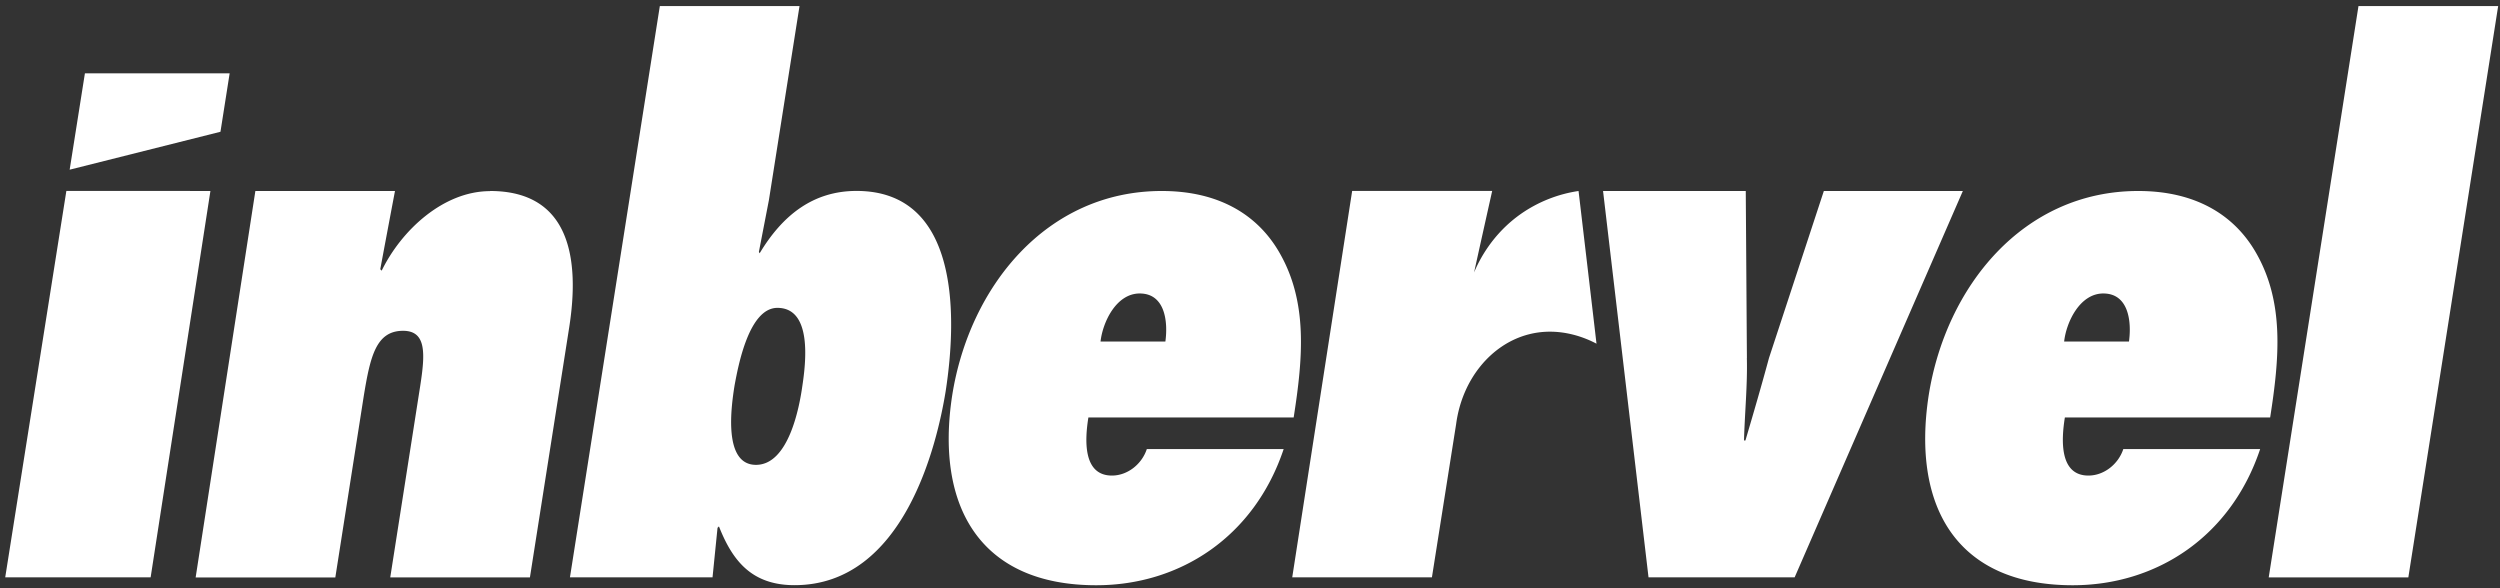
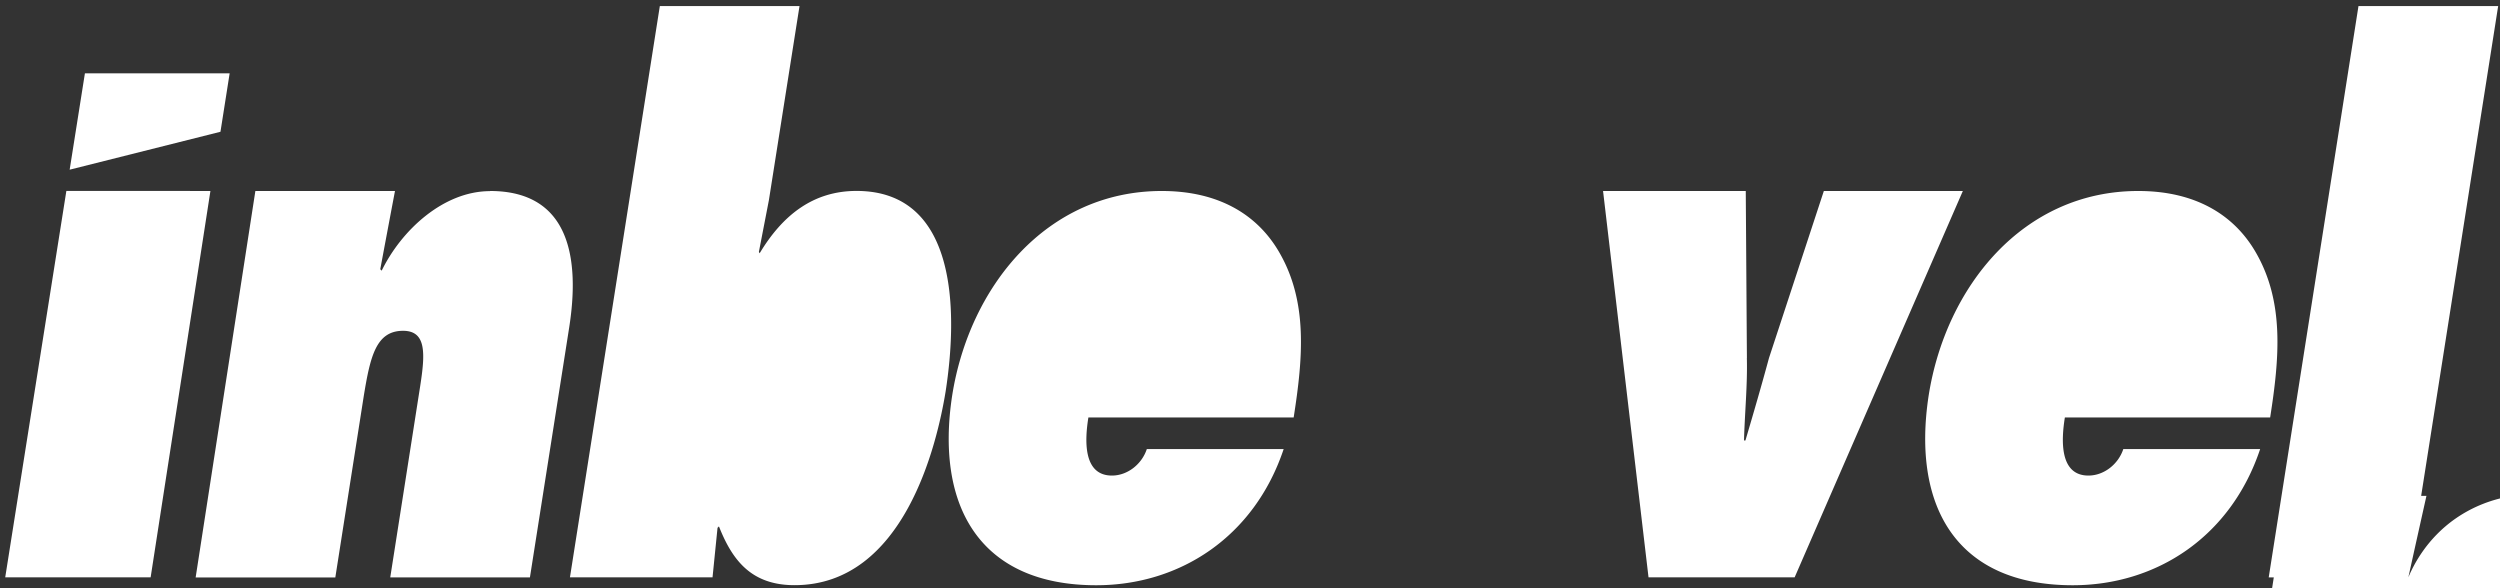
<svg xmlns="http://www.w3.org/2000/svg" width="374" height="88" fill="none">
  <rect width="100%" height="100%" fill="#333333" stroke="none" />
-   <path fill="#fff" d="M173.807 28.573c8.64 0 14.395 3.645 17.595 9.218 4.27 7.402 3.524 15.77 2.13 24.663h-30.709c-.535 3.32-.847 8.69 3.523 8.69 2.341 0 4.482-1.715 5.219-3.968h20.472c-4.371 13.086-15.465 20.376-28.043 20.376-17.384 0-24.097-11.798-21.543-28.42 2.564-16.193 14.073-30.56 31.345-30.56h.011Zm146.082 0c8.642 0 14.396 3.645 17.596 9.218 4.269 7.402 3.521 15.77 2.13 24.663h-30.711c-.534 3.32-.847 8.69 3.524 8.69 2.343 0 4.482-1.715 5.22-3.968h20.471c-4.37 13.086-15.464 20.376-28.042 20.376-17.385 0-24.099-11.798-21.544-28.42 2.564-16.193 14.073-30.56 31.346-30.56h.01Zm-204.866 1.39-1.493 7.718.111.212c3.412-5.685 7.995-9.33 14.495-9.33 15.244 0 15.143 18.336 13.326 30.023-1.281 7.828-6.188 28.955-22.602 28.955-6.4 0-9.277-3.644-11.306-8.792l-.212.213-.747 7.403h-21.33L98.71.905h20.897l-4.584 29.058ZM56.888 40.28l.211.212c2.988-6.111 9.277-11.898 16.213-11.898v-.021c12.053 0 13.436 10.295 11.83 20.479l-5.864 37.322H58.382l4.481-28.632c.747-4.822.96-8.254-2.563-8.254-4.048 0-4.906 3.858-5.865 9.656l-4.271 27.24H29.269l8.934-57.811h20.886a4032.08 4032.08 0 0 0-2.201 11.707Zm-25.41-11.707c-2.977 19.27-5.965 38.53-8.943 57.8H.78l9.147-57.81c7.187 0 14.364 0 21.552.01Zm229.86 24.986h-.009c.109 3.97-.323 8.367-.425 12.337h.211c1.173-3.97 2.455-8.367 3.525-12.337 2.737-8.325 5.471-16.661 8.207-24.986h20.795c-8.39 19.27-16.779 38.53-25.165 57.8h-21.858c-2.27-19.27-4.531-38.53-6.802-57.8h21.349c.061 8.325.112 16.66.172 24.986Zm98.95 32.815h-20.887L352.828.906h20.897l-13.437 85.468ZM220.521 40.757c.74-1.767 2.703-5.76 7.071-8.803a20.247 20.247 0 0 1 8.559-3.381c.899 7.614 1.798 15.23 2.686 22.844-1.262-.67-5.34-2.63-10.125-1.401-5.654 1.452-9.984 6.762-10.871 13.402l-3.625 22.947h-20.898l8.965-57.802h20.947c-.906 4.061-1.814 8.133-2.709 12.194Zm-104.225 5.3c-4.26 0-5.866 8.691-6.401 11.585-.535 3.32-1.705 11.899 3.201 11.899 4.906 0 6.501-8.692 6.935-11.799.535-3.543 1.494-11.686-3.735-11.686Zm54.21-2.154c-3.524 0-5.542 4.295-5.866 7.189h9.701c.423-3.107-.112-7.188-3.835-7.188Zm144.153 0c-3.523 0-5.541 4.295-5.864 7.189h9.7c.425-3.107-.111-7.188-3.836-7.188ZM32.982 19.71h.01l-22.571 5.676 2.282-14.418h21.653l-1.374 8.742Z" />
+   <path fill="#fff" d="M173.807 28.573c8.64 0 14.395 3.645 17.595 9.218 4.27 7.402 3.524 15.77 2.13 24.663h-30.709c-.535 3.32-.847 8.69 3.523 8.69 2.341 0 4.482-1.715 5.219-3.968h20.472c-4.371 13.086-15.465 20.376-28.043 20.376-17.384 0-24.097-11.798-21.543-28.42 2.564-16.193 14.073-30.56 31.345-30.56h.011Zm146.082 0c8.642 0 14.396 3.645 17.596 9.218 4.269 7.402 3.521 15.77 2.13 24.663h-30.711c-.534 3.32-.847 8.69 3.524 8.69 2.343 0 4.482-1.715 5.22-3.968h20.471c-4.37 13.086-15.464 20.376-28.042 20.376-17.385 0-24.099-11.798-21.544-28.42 2.564-16.193 14.073-30.56 31.346-30.56h.01Zm-204.866 1.39-1.493 7.718.111.212c3.412-5.685 7.995-9.33 14.495-9.33 15.244 0 15.143 18.336 13.326 30.023-1.281 7.828-6.188 28.955-22.602 28.955-6.4 0-9.277-3.644-11.306-8.792l-.212.213-.747 7.403h-21.33L98.71.905h20.897l-4.584 29.058ZM56.888 40.28l.211.212c2.988-6.111 9.277-11.898 16.213-11.898v-.021c12.053 0 13.436 10.295 11.83 20.479l-5.864 37.322H58.382l4.481-28.632c.747-4.822.96-8.254-2.563-8.254-4.048 0-4.906 3.858-5.865 9.656l-4.271 27.24H29.269l8.934-57.811h20.886a4032.08 4032.08 0 0 0-2.201 11.707Zm-25.41-11.707c-2.977 19.27-5.965 38.53-8.943 57.8H.78l9.147-57.81c7.187 0 14.364 0 21.552.01Zm229.86 24.986h-.009c.109 3.97-.323 8.367-.425 12.337h.211c1.173-3.97 2.455-8.367 3.525-12.337 2.737-8.325 5.471-16.661 8.207-24.986h20.795c-8.39 19.27-16.779 38.53-25.165 57.8h-21.858c-2.27-19.27-4.531-38.53-6.802-57.8h21.349c.061 8.325.112 16.66.172 24.986Zm98.95 32.815h-20.887L352.828.906h20.897l-13.437 85.468Zc.74-1.767 2.703-5.76 7.071-8.803a20.247 20.247 0 0 1 8.559-3.381c.899 7.614 1.798 15.23 2.686 22.844-1.262-.67-5.34-2.63-10.125-1.401-5.654 1.452-9.984 6.762-10.871 13.402l-3.625 22.947h-20.898l8.965-57.802h20.947c-.906 4.061-1.814 8.133-2.709 12.194Zm-104.225 5.3c-4.26 0-5.866 8.691-6.401 11.585-.535 3.32-1.705 11.899 3.201 11.899 4.906 0 6.501-8.692 6.935-11.799.535-3.543 1.494-11.686-3.735-11.686Zm54.21-2.154c-3.524 0-5.542 4.295-5.866 7.189h9.701c.423-3.107-.112-7.188-3.835-7.188Zm144.153 0c-3.523 0-5.541 4.295-5.864 7.189h9.7c.425-3.107-.111-7.188-3.836-7.188ZM32.982 19.71h.01l-22.571 5.676 2.282-14.418h21.653l-1.374 8.742Z" />
</svg>